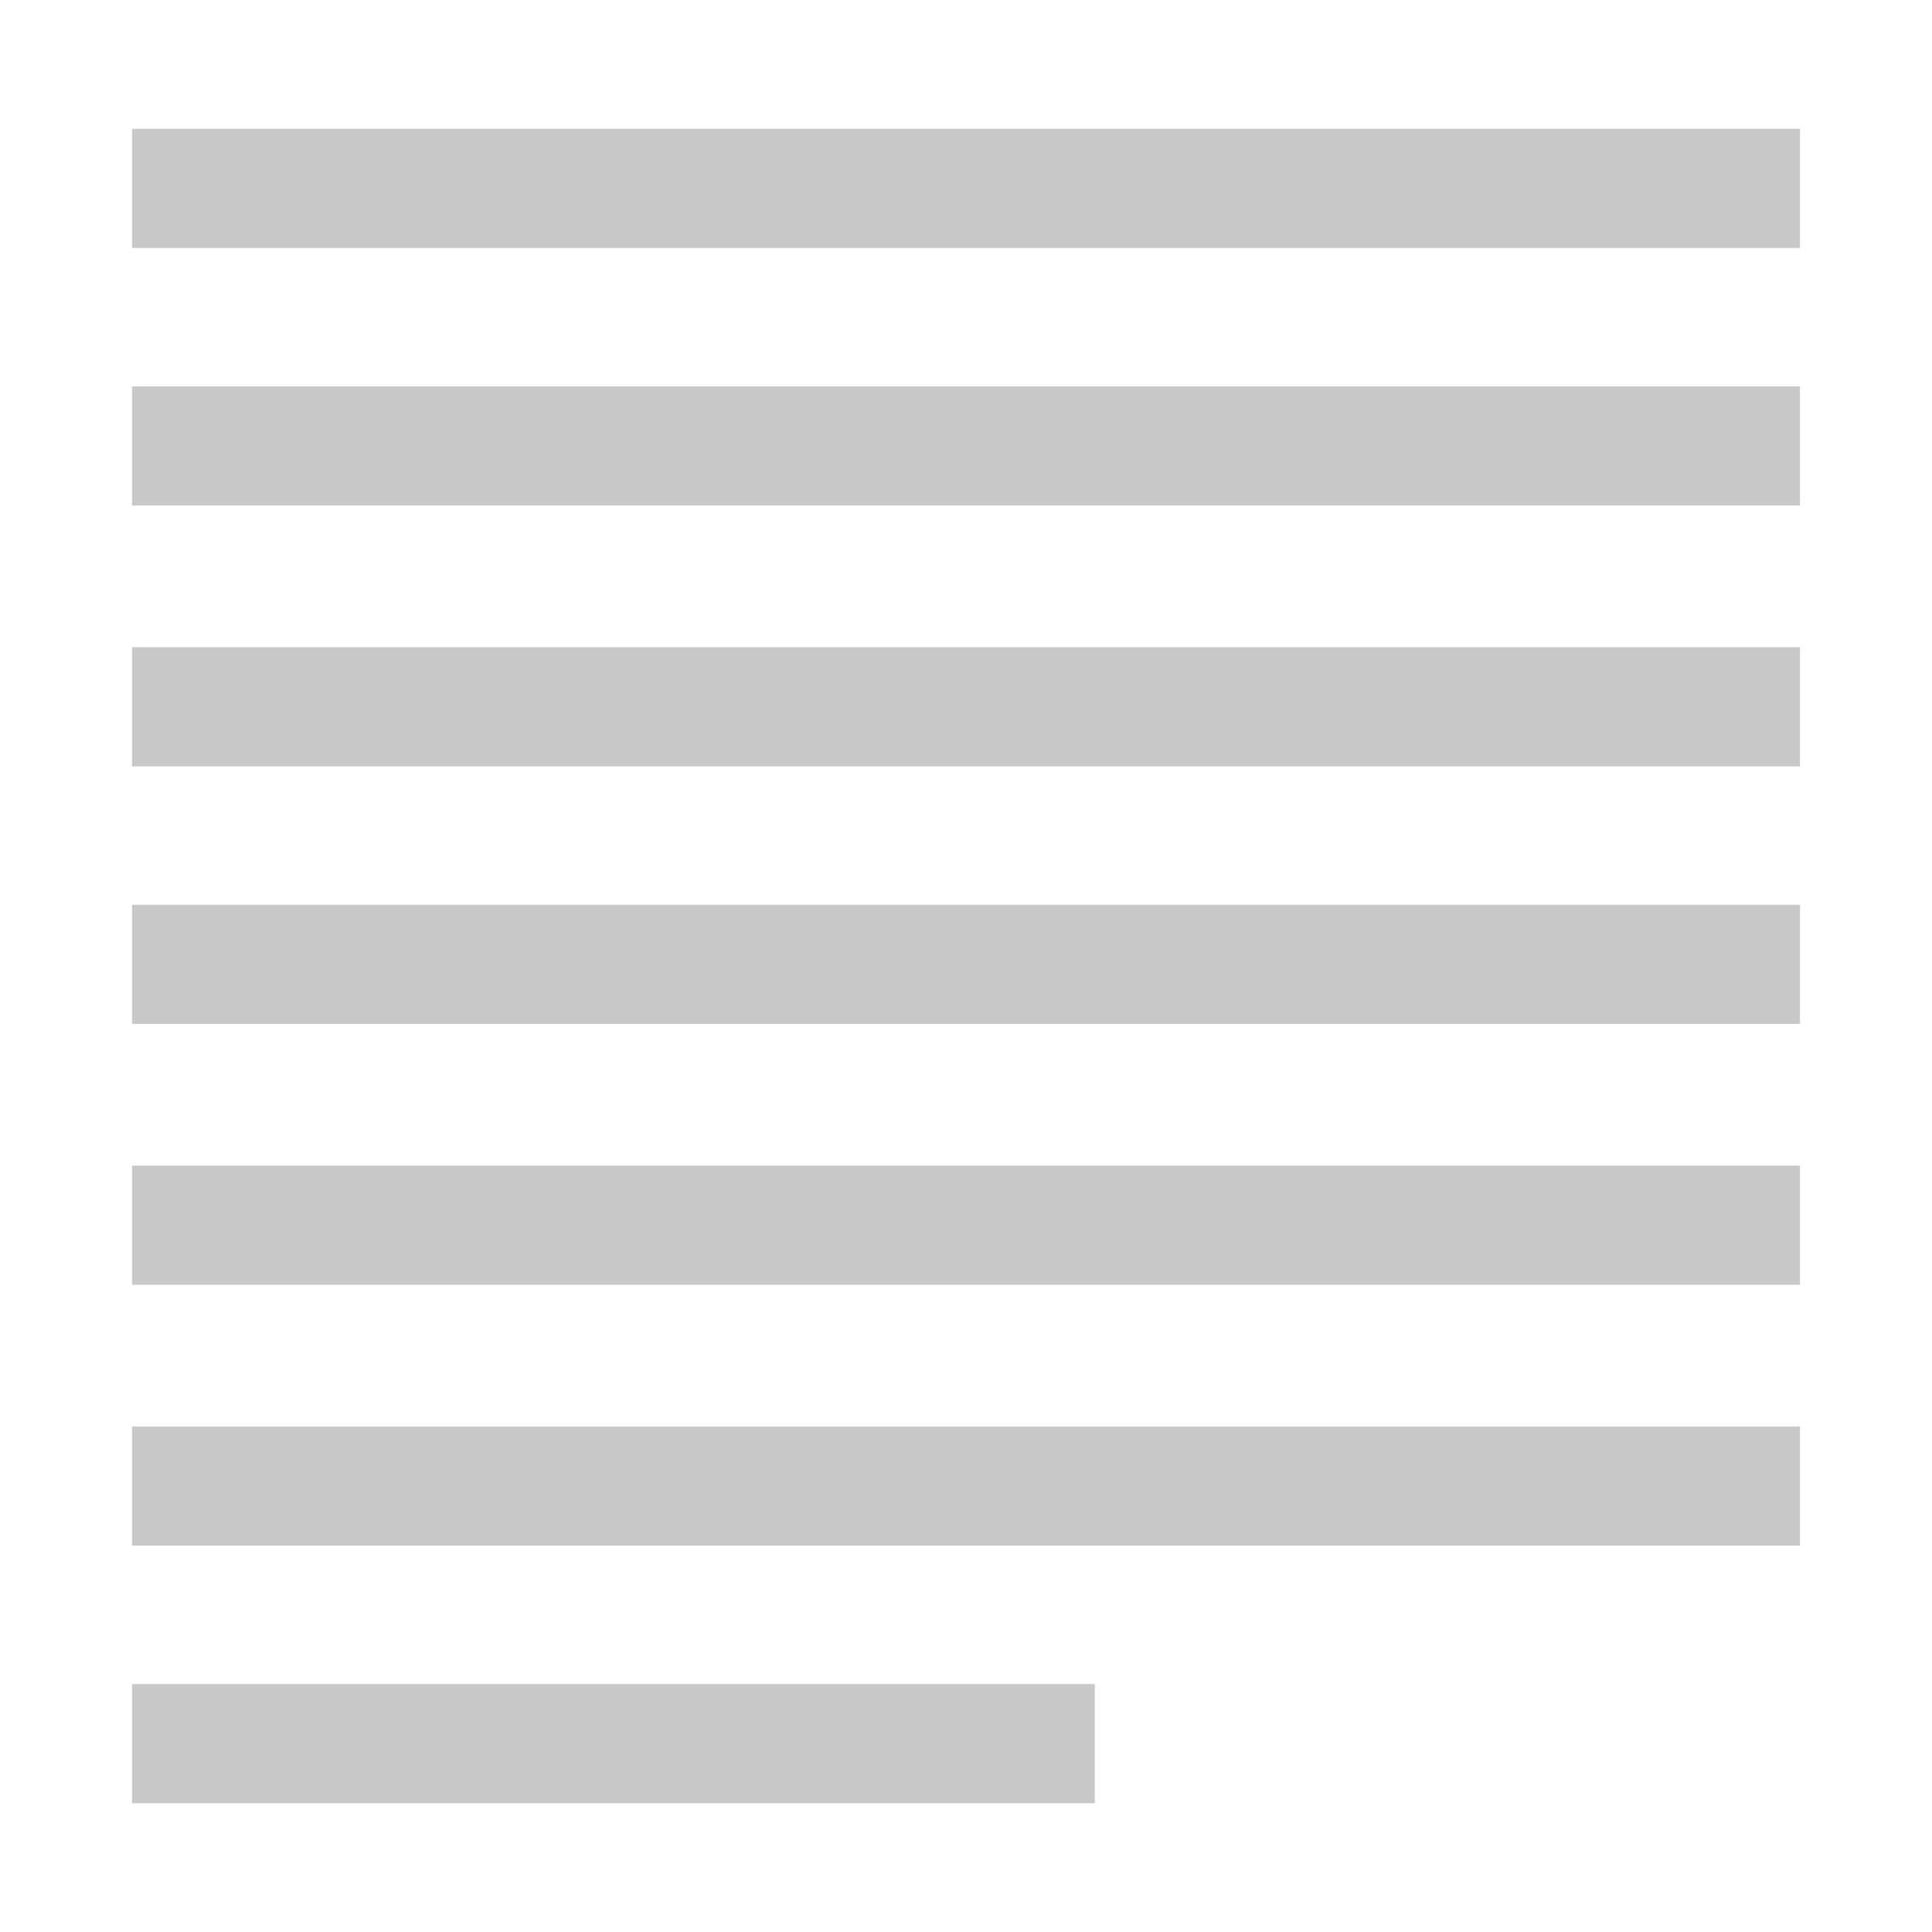
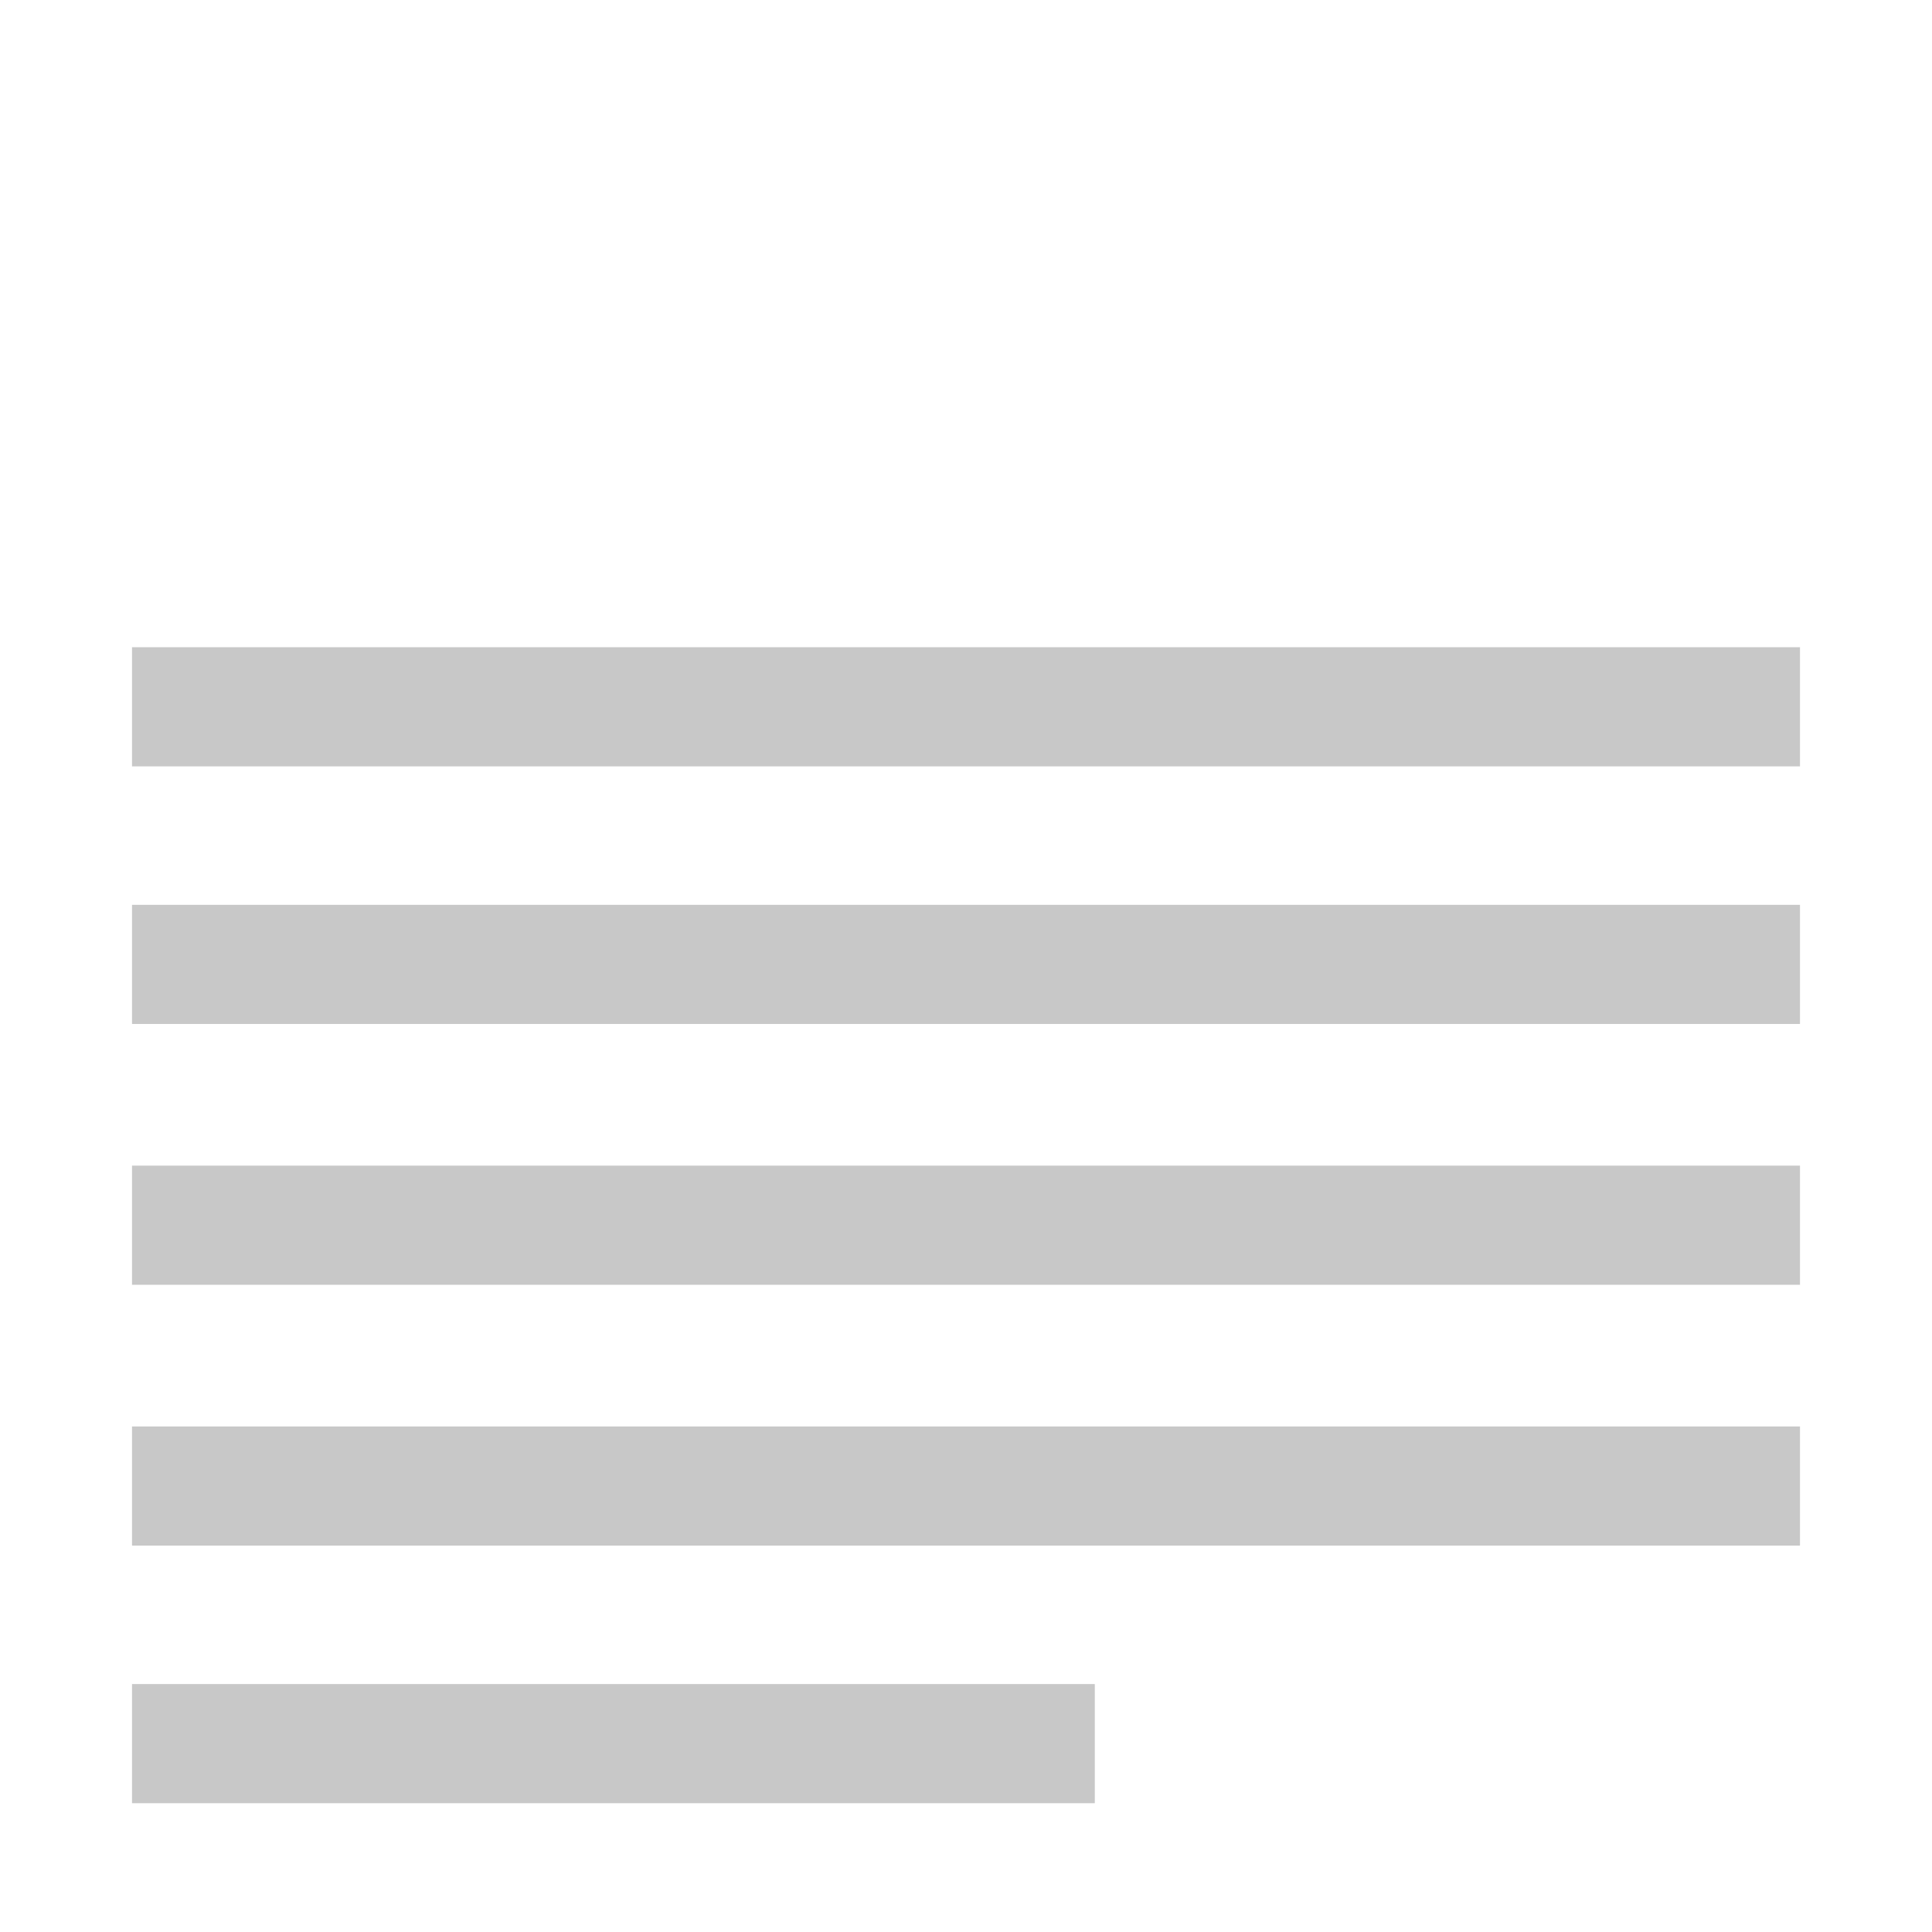
<svg xmlns="http://www.w3.org/2000/svg" version="1.1" id="Capa_1" x="0px" y="0px" viewBox="0 0 60 60" style="enable-background:new 0 0 60 60;" xml:space="preserve">
  <style type="text/css">
	.st0{fill:#C8C8C8;}
</style>
  <rect x="4.1" y="28.1" class="st0" width="51.8" height="3.7" />
  <rect x="4.1" y="20.1" class="st0" width="51.8" height="3.7" />
-   <rect x="4.1" y="12" class="st0" width="51.8" height="3.7" />
-   <rect x="4.1" y="4" class="st0" width="51.8" height="3.7" />
  <rect x="4.1" y="52.3" class="st0" width="29.9" height="3.7" />
  <rect x="4.1" y="44.3" class="st0" width="51.8" height="3.7" />
  <rect x="4.1" y="36.2" class="st0" width="51.8" height="3.7" />
</svg>